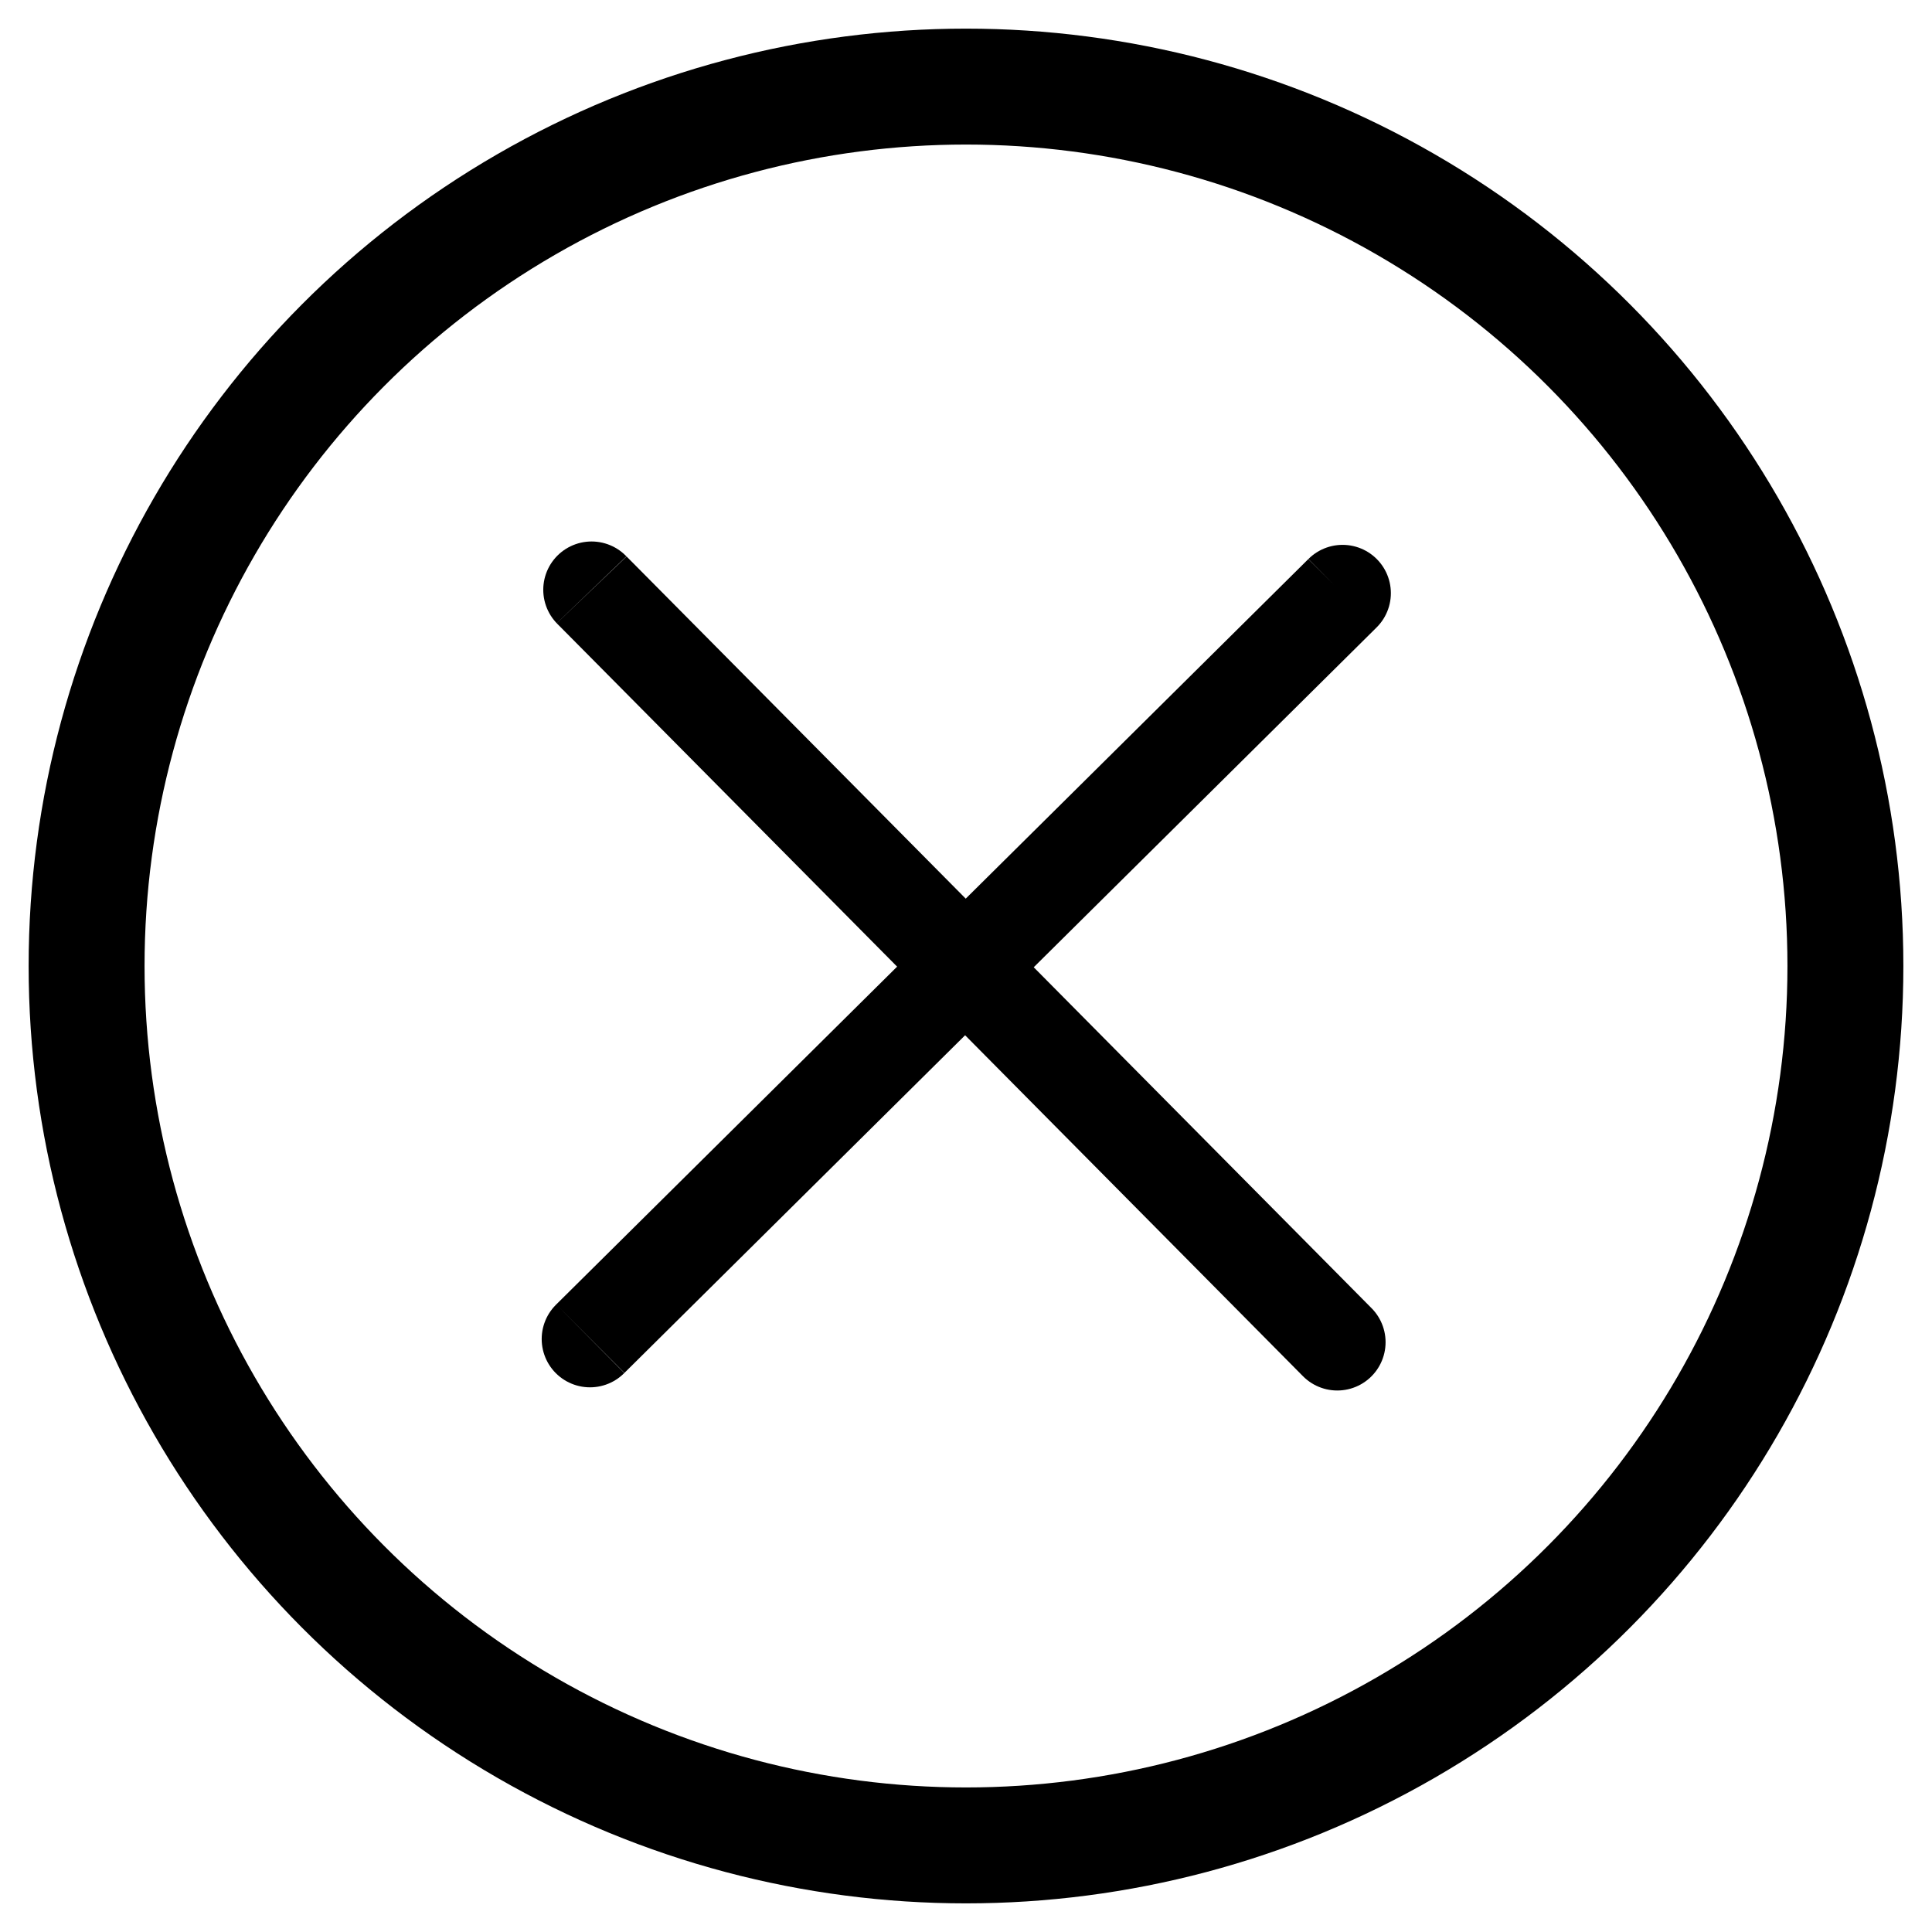
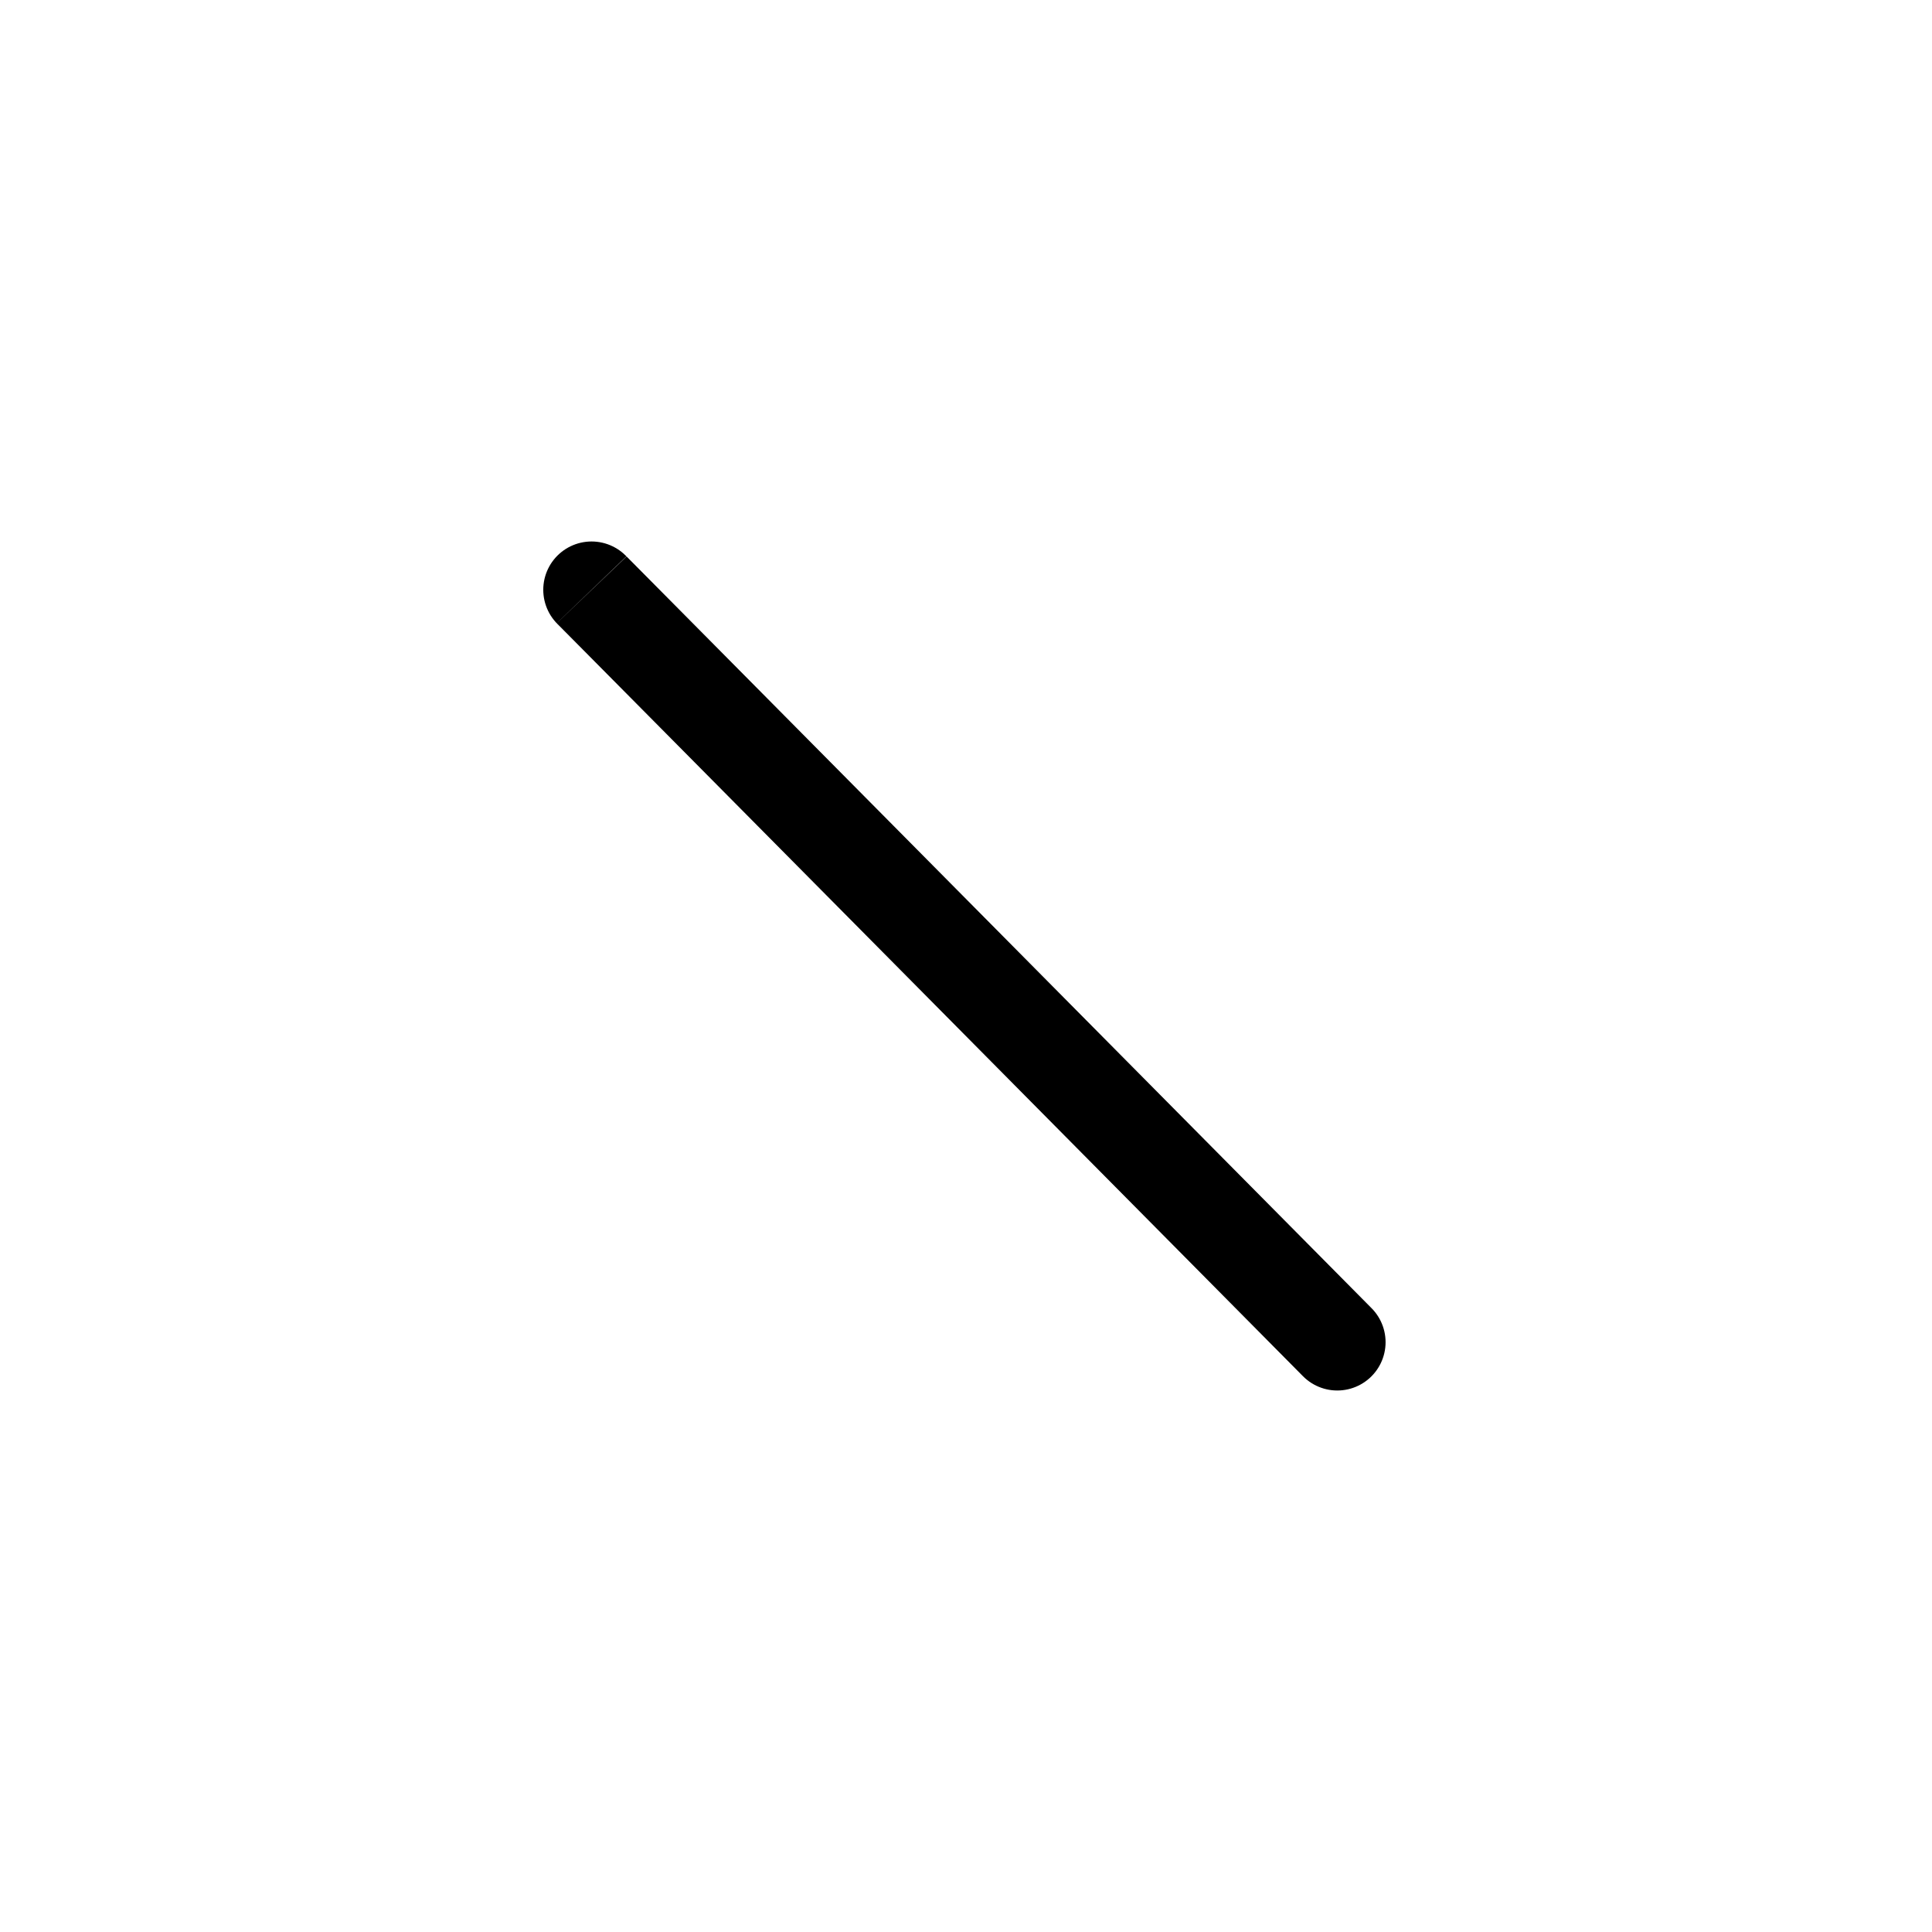
<svg xmlns="http://www.w3.org/2000/svg" id="clear" width="1000" height="1000" viewBox="0 0 1000 1000">
  <defs>
    <style>.cls-1{stroke-width:50px;}.cls-1,.cls-2{fill:none;stroke:#000;stroke-miterlimit:10;}.cls-2{stroke-width:60px;}</style>
  </defs>
-   <circle class="cls-2" cx="500" cy="500" r="455.18" />
  <path class="cls-1" d="M306.19,305.27c-2.11-2.2,395.38,398.93,385.83,389.3" />
-   <path class="cls-1" d="M694.83,307.1c6.78-6.72-398.93,395.38-389.3,385.83" />
</svg>